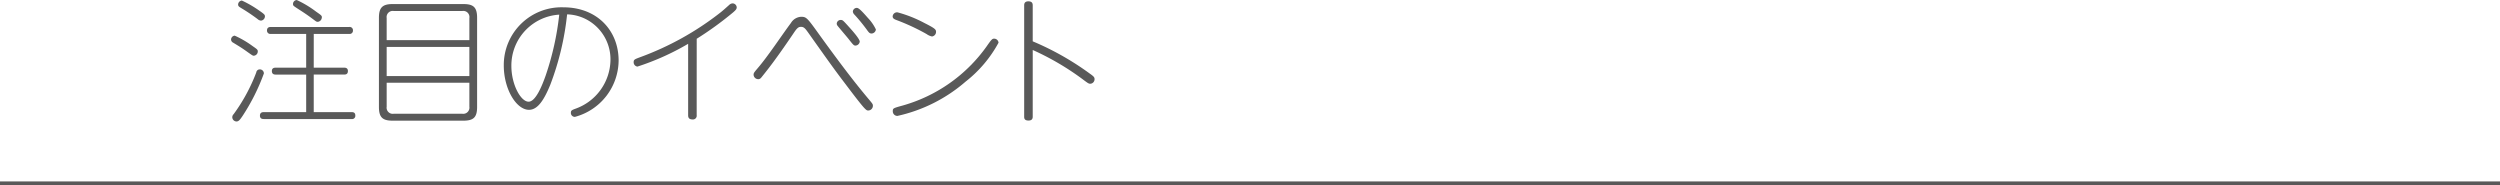
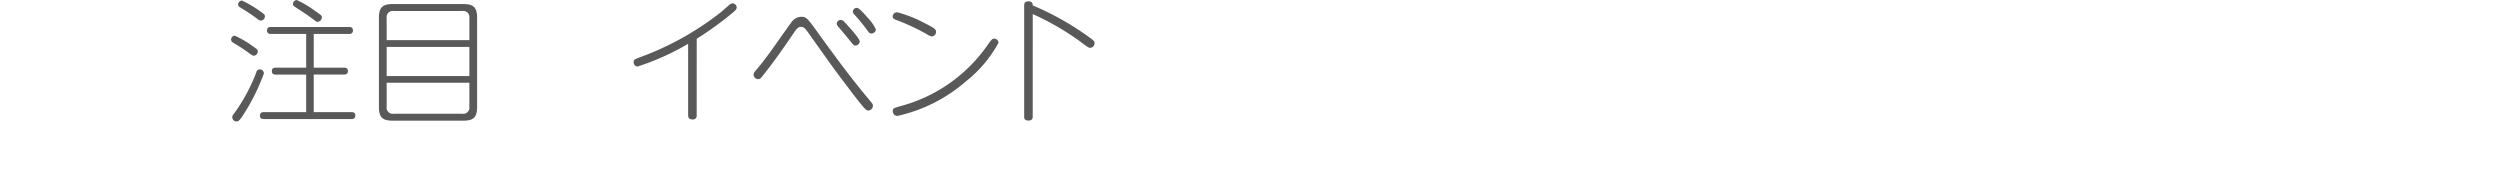
<svg xmlns="http://www.w3.org/2000/svg" width="332" height="24.594" viewBox="0 0 332 24.594">
  <g transform="translate(-351 -447)">
    <g transform="translate(439 -115.682)">
-       <line x2="332" transform="translate(-88 587.026)" fill="none" stroke="#595959" stroke-miterlimit="10" stroke-width="0.5" />
      <path d="M-54.291,570.082c-.144,0-.215-.053-.828-.486-.774-.558-1.026-.7-1.908-1.242a.483.483,0,0,1-.288-.414.53.53,0,0,1,.486-.523,12.852,12.852,0,0,1,2.394,1.4c.469.325.667.451.667.649A.57.57,0,0,1-54.291,570.082Zm1.333,2.359a27.023,27.023,0,0,1-2.827,5.635c-.342.505-.522.739-.81.739a.576.576,0,0,1-.558-.577.576.576,0,0,1,.18-.395,23.368,23.368,0,0,0,3.007-5.546.462.462,0,0,1,.432-.4A.533.533,0,0,1-52.958,572.441Zm-.378-7.022a.716.716,0,0,1-.45-.2,24.806,24.806,0,0,0-2.143-1.441c-.324-.2-.45-.27-.45-.5a.545.545,0,0,1,.5-.523,14.288,14.288,0,0,1,2.377,1.387c.63.431.666.521.684.666A.577.577,0,0,1-53.336,565.419Zm7,6.248h4.015c.144,0,.523,0,.523.45,0,.468-.361.468-.523.468h-4.015v4.987h5.023c.144,0,.5,0,.5.451a.429.429,0,0,1-.5.467H-52.958c-.144,0-.522,0-.522-.45,0-.468.378-.468.522-.468h5.618v-4.987h-4.034c-.144,0-.522,0-.522-.468,0-.45.378-.45.522-.45h4.034v-4.483h-4.682a.442.442,0,0,1-.522-.45c0-.469.378-.469.522-.469h10.389a.435.435,0,0,1,.505.469.43.43,0,0,1-.505.45h-4.7Zm.522-6.086c-.162,0-.216-.054-.7-.414-.72-.54-1.224-.864-2.053-1.4-.468-.307-.522-.343-.522-.559a.531.531,0,0,1,.5-.522,13.717,13.717,0,0,1,2.575,1.549c.72.5.81.557.738.864A.591.591,0,0,1-45.81,565.581Z" fill="#595959" />
      <path d="M-24.641,576.888c0,1.369-.468,1.819-1.818,1.819h-9.4c-1.333,0-1.819-.432-1.819-1.819V565.041c0-1.35.469-1.819,1.819-1.819h9.4c1.332,0,1.818.432,1.818,1.819Zm-12.009-8.876h10.983v-2.935a.816.816,0,0,0-.937-.936h-9.11a.815.815,0,0,0-.936.936Zm0,.9v3.871h10.983v-3.871Zm0,4.753v3.188a.815.815,0,0,0,.936.935h9.11a.822.822,0,0,0,.937-.935v-3.188Z" fill="#595959" />
-       <path d="M-14.921,573.936c-.811,1.98-1.657,3.331-2.828,3.331-1.656,0-3.349-2.7-3.349-5.906a7.666,7.666,0,0,1,7.923-7.707c4.465,0,7.328,3.08,7.328,7.077a7.818,7.818,0,0,1-5.8,7.471.518.518,0,0,1-.54-.54c0-.3.108-.359.648-.557a6.981,6.981,0,0,0,4.61-6.41,5.991,5.991,0,0,0-2.359-4.9,5.865,5.865,0,0,0-3.4-1.206A36.874,36.874,0,0,1-14.921,573.936Zm-5.168-2.486c0,2.45,1.242,4.736,2.287,4.736.918,0,1.764-2.034,2.286-3.529a37.557,37.557,0,0,0,1.783-8.03A6.768,6.768,0,0,0-20.089,571.45Z" fill="#595959" />
      <path d="M4.519,577.969a.5.5,0,0,1-.558.576c-.576,0-.576-.4-.576-.576V568.5a33.687,33.687,0,0,1-6.735,3.025.573.573,0,0,1-.5-.594c0-.324.126-.379.847-.649a38.861,38.861,0,0,0,10.659-5.923c.45-.361.54-.451,1.188-1.027a.693.693,0,0,1,.432-.2.555.555,0,0,1,.559.522c0,.235-.126.361-.469.667a44.2,44.2,0,0,1-4.843,3.51Z" fill="#595959" />
      <path d="M20.953,567.489c2.7,3.728,4.609,6.231,6.482,8.445.45.54.486.595.486.793a.632.632,0,0,1-.612.63c-.27,0-.378,0-2.827-3.242-1.477-1.944-1.855-2.448-5.186-7.148-.342-.468-.522-.72-.918-.72-.36,0-.54.162-1.063.954-2.322,3.421-3.348,4.7-4.086,5.619-.181.233-.289.377-.541.377a.624.624,0,0,1-.612-.576c0-.234.054-.306.558-.9,1.351-1.567,3.169-4.339,4.411-6a1.674,1.674,0,0,1,1.351-.81C19.116,564.915,19.206,565.059,20.953,567.489Zm3.637-1.4c.378.414,1.584,1.729,1.584,2.125a.6.6,0,0,1-.558.522c-.234,0-.306-.09-.972-.936-.216-.27-1.206-1.423-1.4-1.675a.484.484,0,0,1-.126-.306.521.521,0,0,1,.54-.486C23.906,565.329,23.978,565.419,24.59,566.085Zm2.647-1.044a5.784,5.784,0,0,1,1.08,1.548.6.6,0,0,1-.558.54c-.27,0-.361-.107-.684-.558a22.534,22.534,0,0,0-1.6-1.944.67.67,0,0,1-.216-.415.521.521,0,0,1,.54-.485C26.084,563.727,26.661,564.393,27.237,565.041Z" fill="#595959" />
      <path d="M34.74,565.725c1.386.7,1.566.864,1.566,1.171a.615.615,0,0,1-.54.63,1.928,1.928,0,0,1-.721-.325,28.457,28.457,0,0,0-4.033-1.872c-.234-.091-.468-.2-.468-.468a.584.584,0,0,1,.648-.54A16.77,16.77,0,0,1,34.74,565.725Zm9.866,2.629a16.6,16.6,0,0,1-4.375,5.168,20.577,20.577,0,0,1-9.057,4.554.609.609,0,0,1-.611-.63c0-.377.035-.4,1.332-.755a20.519,20.519,0,0,0,11.145-7.87c.576-.828.72-1.007.972-1.007A.59.59,0,0,1,44.606,568.354Z" fill="#595959" />
-       <path d="M49.145,578.167c0,.2-.037.522-.559.522-.54,0-.576-.288-.576-.522V563.4c0-.2.036-.54.558-.54s.577.305.577.54v4.771a37.25,37.25,0,0,1,7.6,4.3c.486.343.612.469.612.72a.6.6,0,0,1-.558.613c-.234,0-.324-.072-1.189-.721a35.483,35.483,0,0,0-6.463-3.763Z" fill="#595959" />
+       <path d="M49.145,578.167c0,.2-.037.522-.559.522-.54,0-.576-.288-.576-.522V563.4c0-.2.036-.54.558-.54s.577.305.577.54a37.25,37.25,0,0,1,7.6,4.3c.486.343.612.469.612.72a.6.6,0,0,1-.558.613c-.234,0-.324-.072-1.189-.721a35.483,35.483,0,0,0-6.463-3.763Z" fill="#595959" />
    </g>
  </g>
</svg>